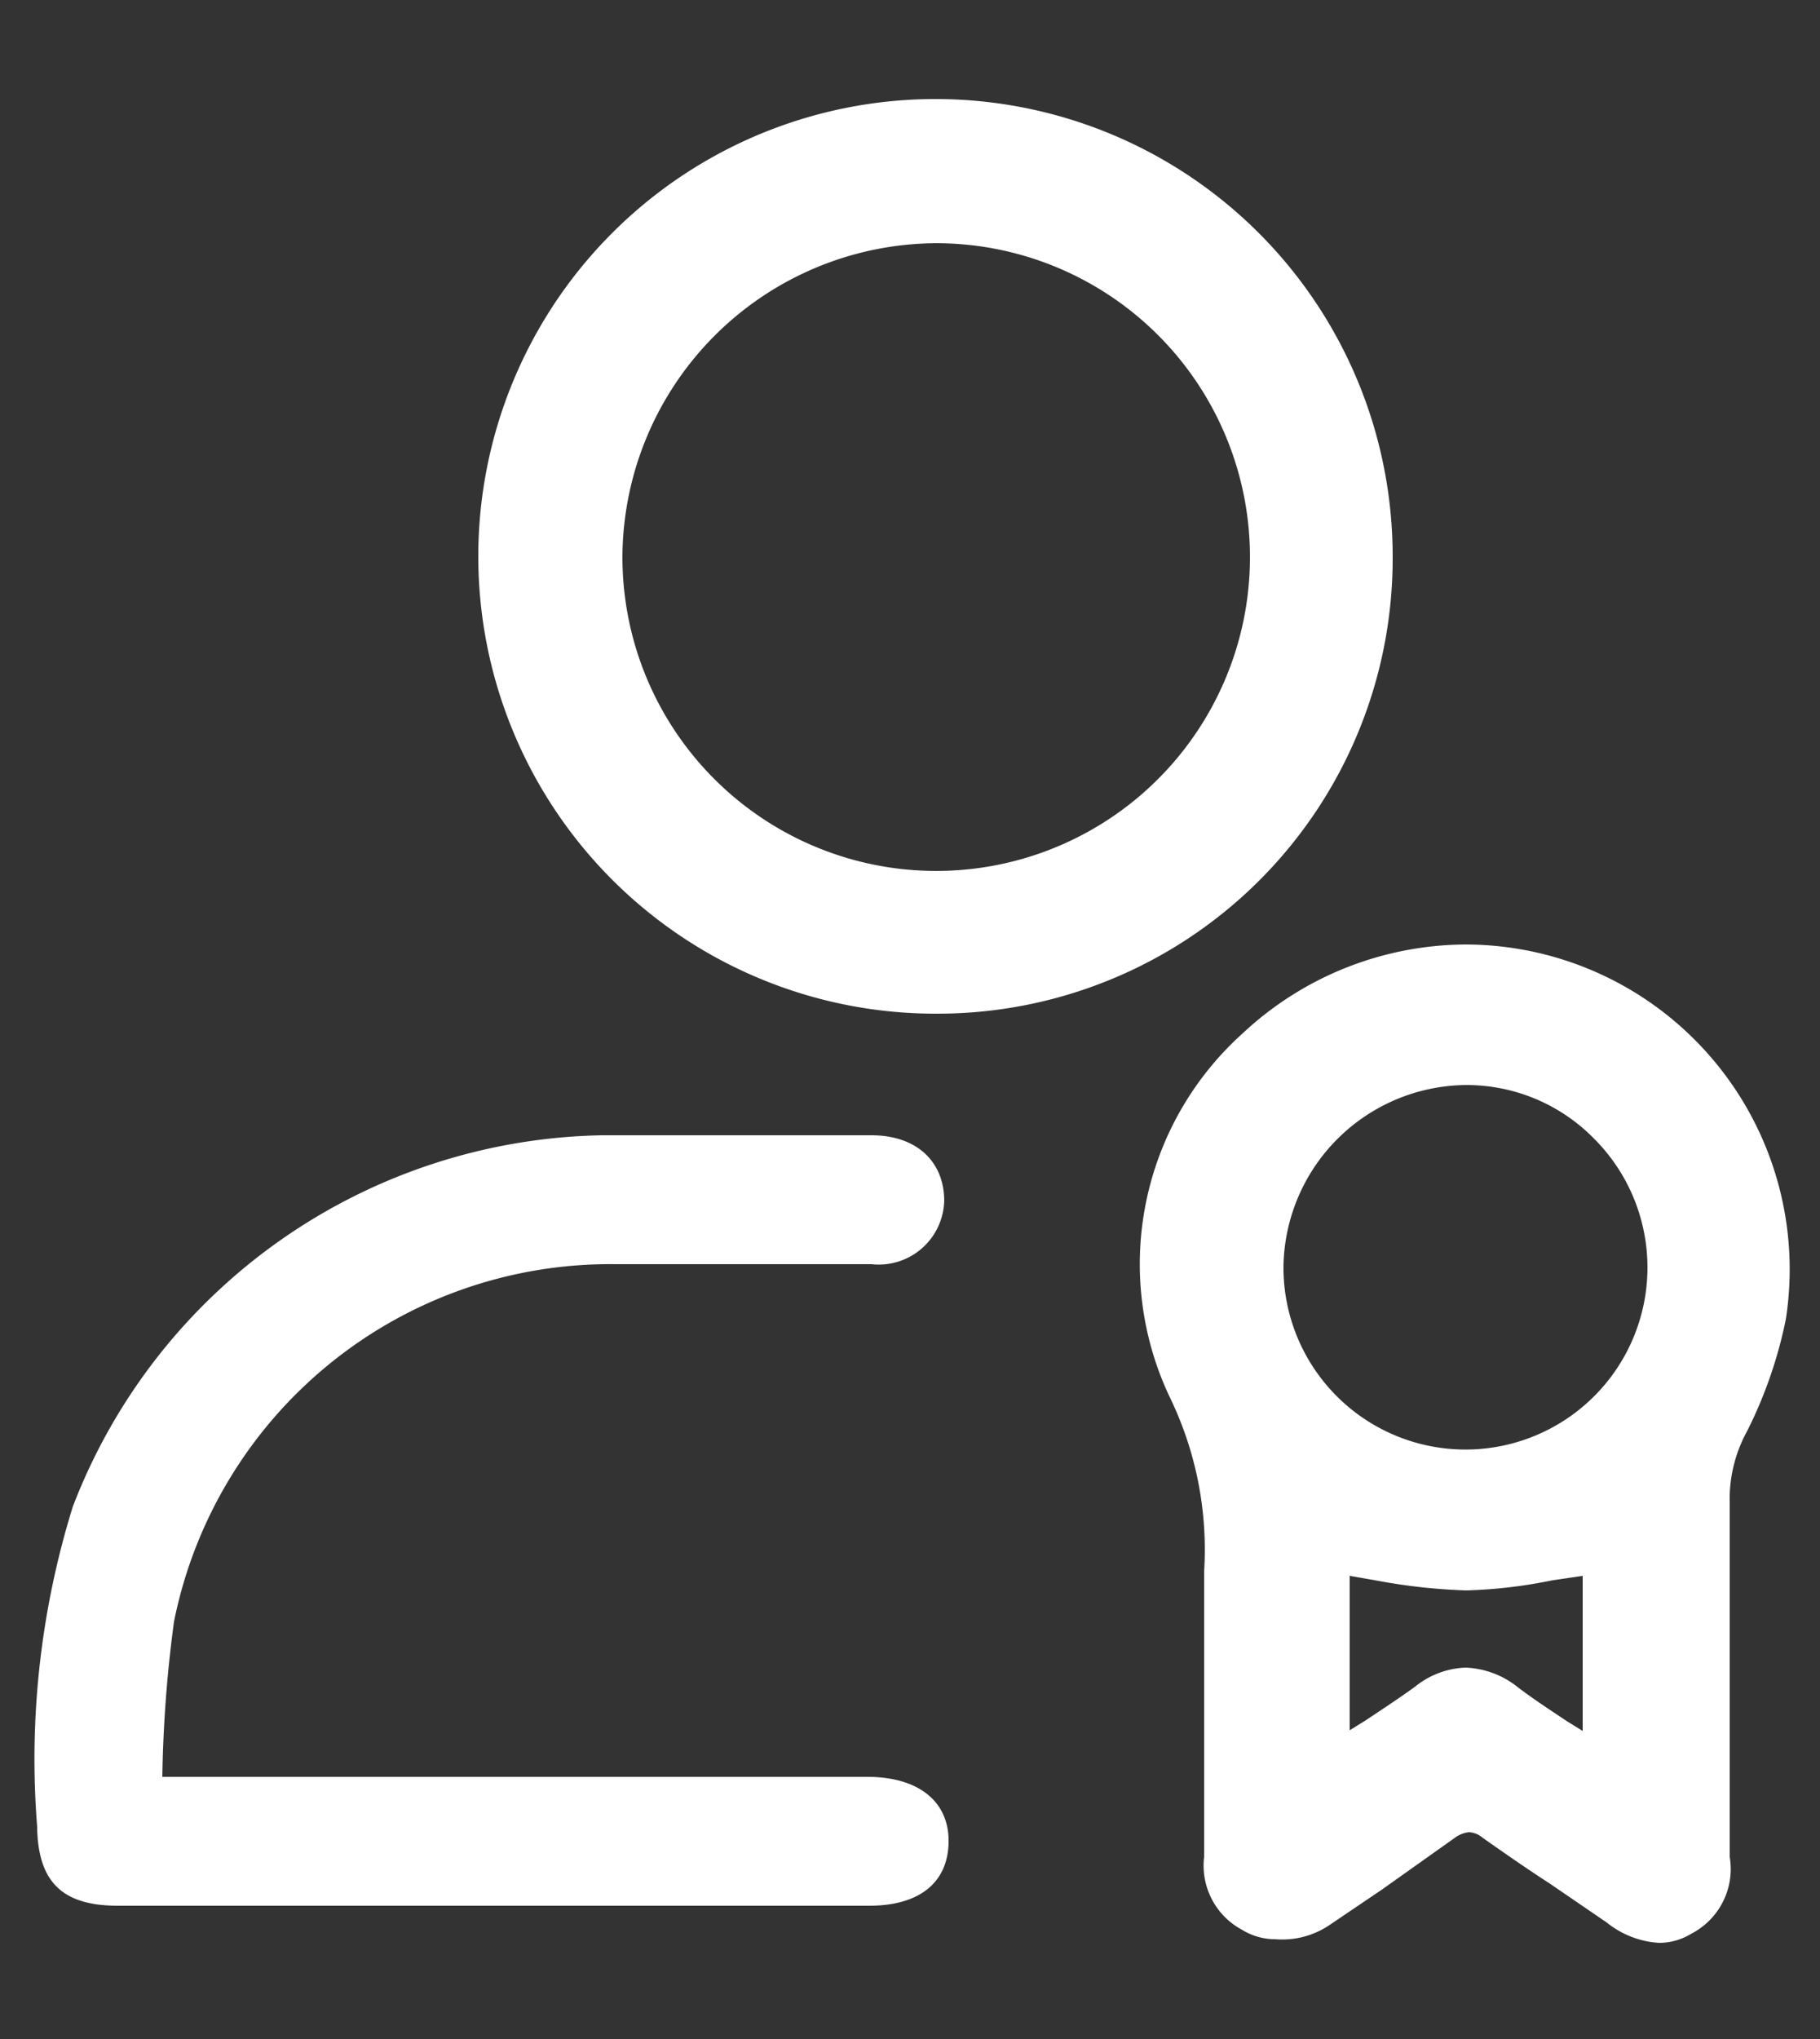
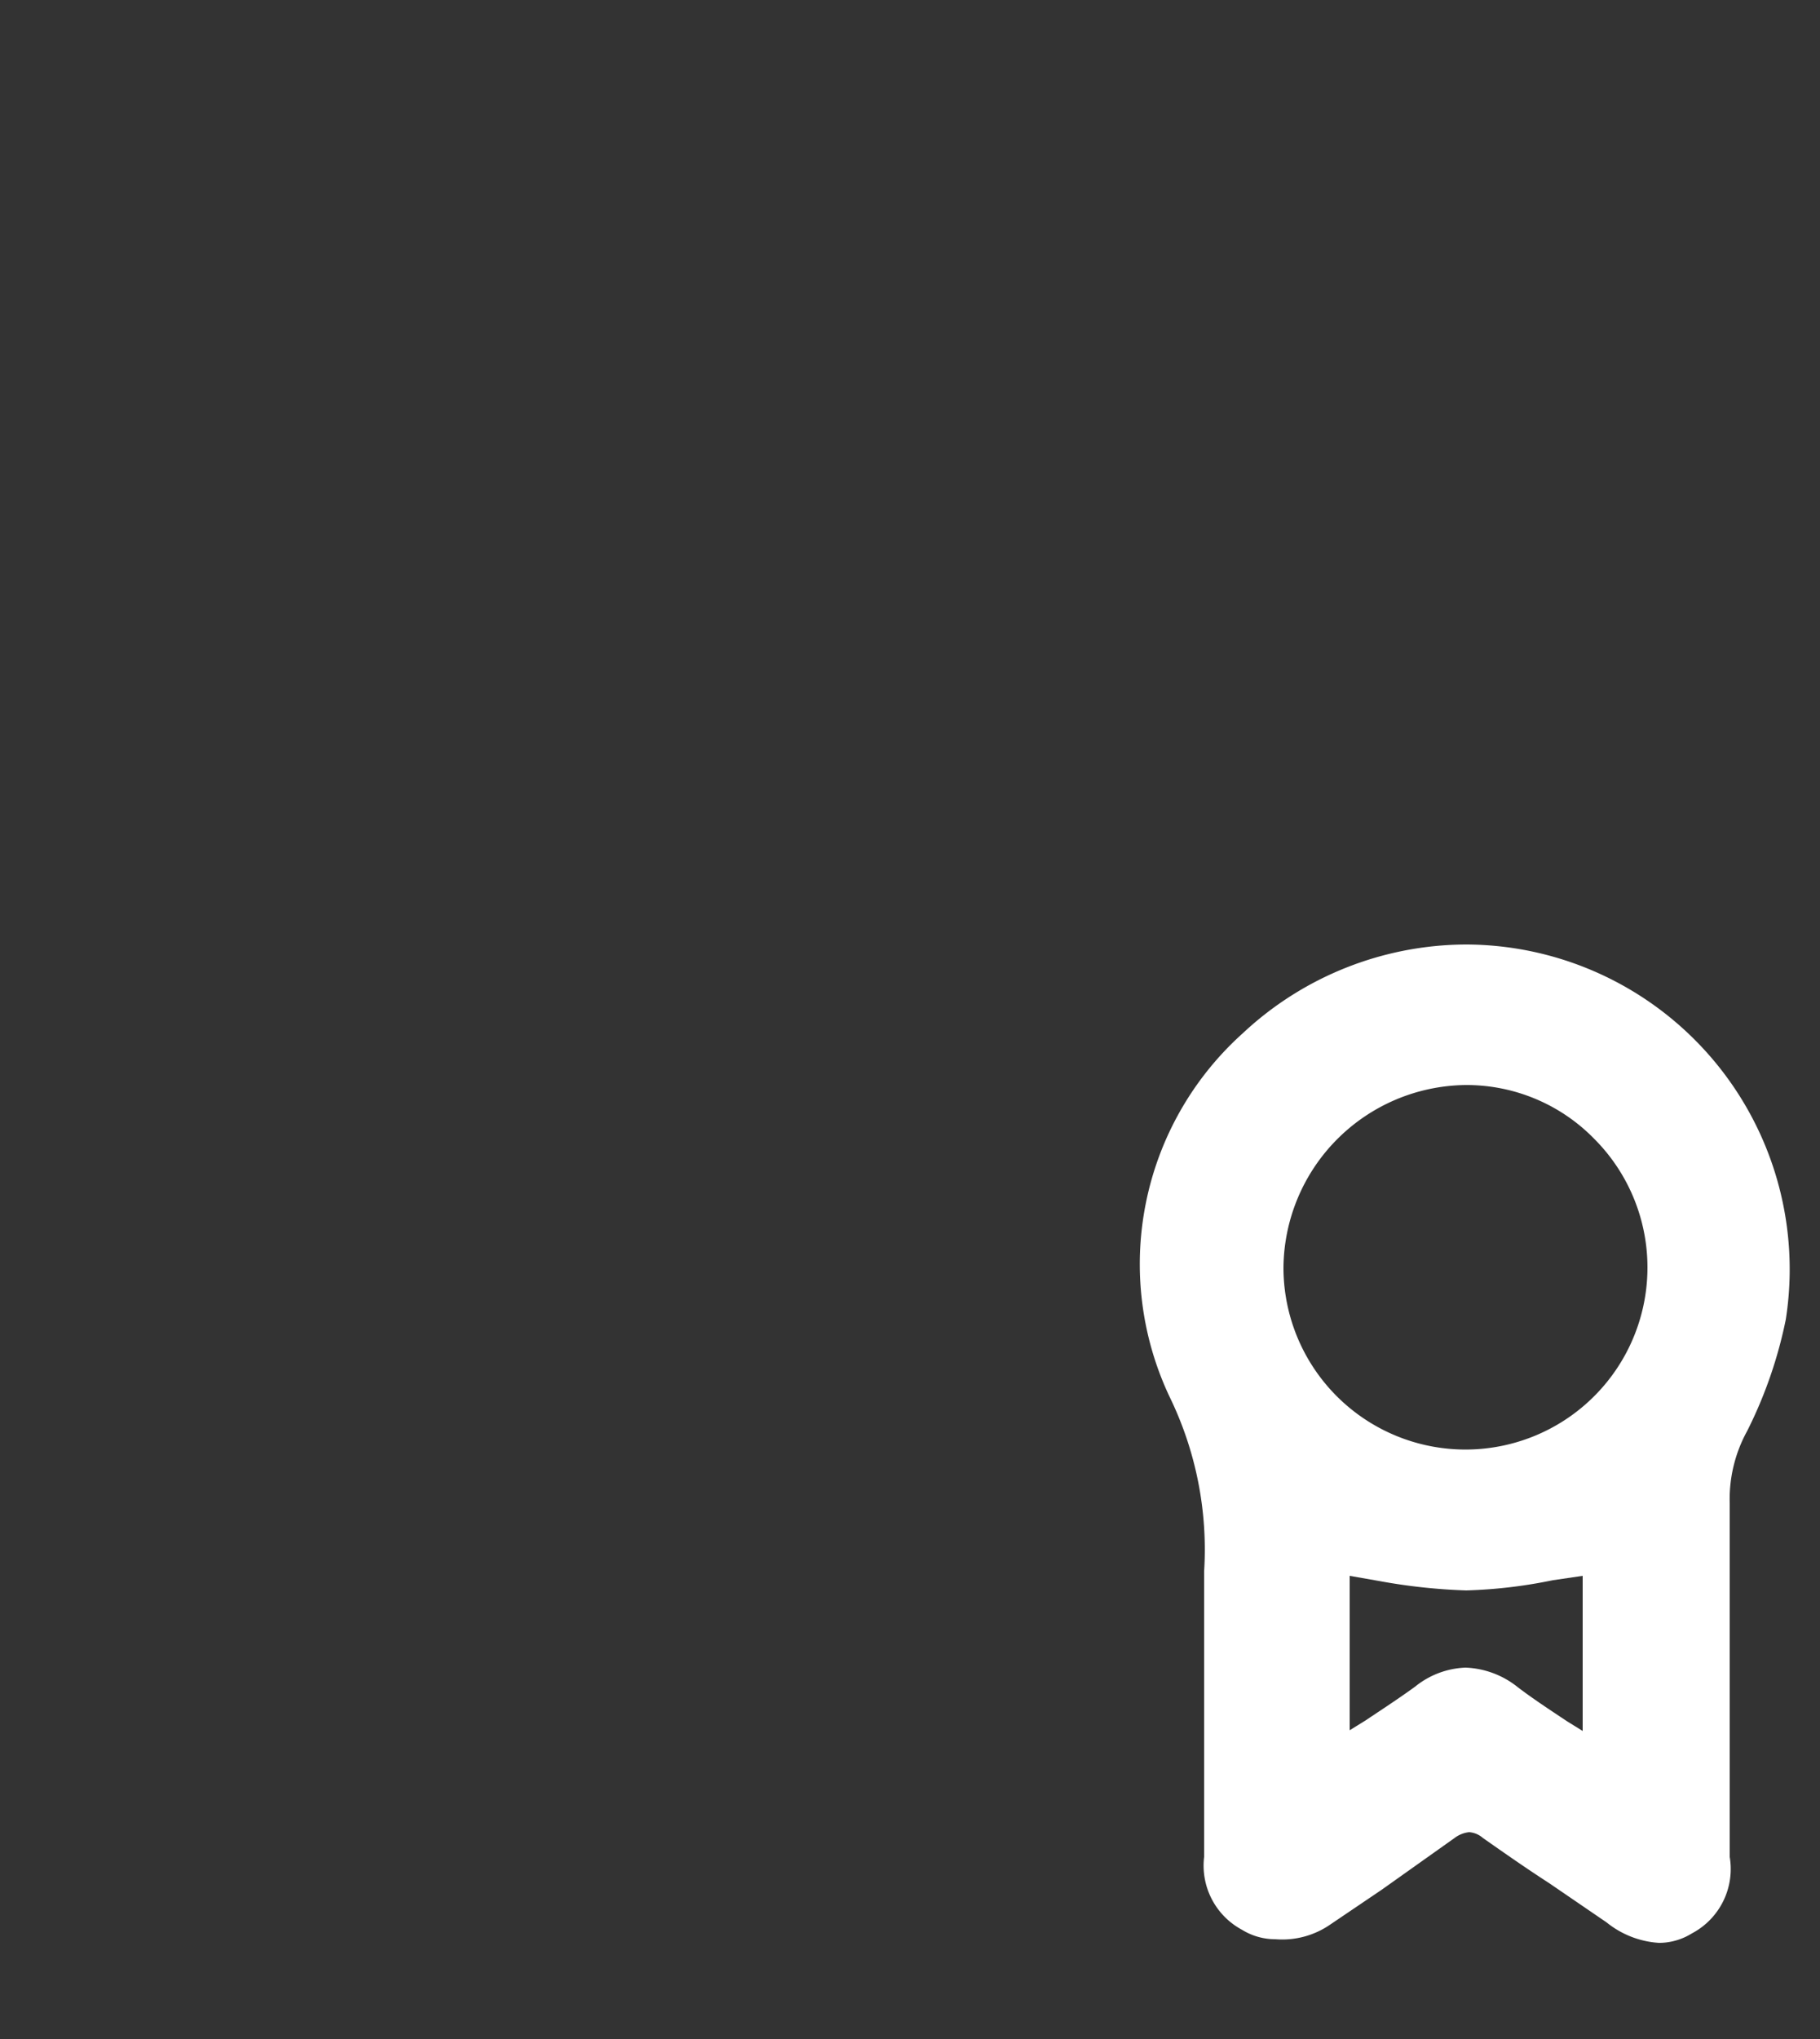
<svg xmlns="http://www.w3.org/2000/svg" id="Layer_1" data-name="Layer 1" viewBox="0 0 25 28">
  <rect x="0" y="0" width="25" height="28" fill="#333333" stroke="none" />
  <defs>
    <style>.cls-1{fill:#fff;}</style>
  </defs>
  <path class="cls-1" d="M17.52,26.63a.87.87,0,0,1-.46-.13,1,1,0,0,1-.52-1q0-1,0-1.92v-1c0-.32,0-.64,0-1a4.79,4.79,0,0,0-.47-2.39,4.26,4.26,0,0,1,1-5,4.51,4.51,0,0,1,3.07-1.22,4.46,4.46,0,0,1,4.39,5.15A6.1,6.1,0,0,1,24,19.65a1.94,1.94,0,0,0-.24,1v4.85a1,1,0,0,1-.52,1.05.86.86,0,0,1-.45.13,1.27,1.27,0,0,1-.72-.28l-.79-.54c-.31-.2-.61-.41-.91-.62a.32.32,0,0,0-.19-.08.4.4,0,0,0-.2.08l-1,.71-.71.48A1.16,1.16,0,0,1,17.52,26.63Zm2.61-3.73a1.22,1.22,0,0,1,.72.27c.21.16.44.31.68.47l.21.13V21.64l-.41.06a6.78,6.78,0,0,1-1.19.14,8,8,0,0,1-1.2-.13l-.4-.07v2.12l.21-.13c.24-.16.47-.31.69-.47A1.17,1.17,0,0,1,20.13,22.9Zm0-8a2.53,2.53,0,0,0-2.5,2.51,2.5,2.5,0,1,0,4.27-1.77,2.45,2.45,0,0,0-1.76-.74v0Z" />
-   <path class="cls-1" d="M12.88,13.92a6.28,6.28,0,1,1,6.25-6.27,6.25,6.25,0,0,1-6.25,6.27Zm0-10.58A4.33,4.33,0,0,0,8.55,7.62a4.31,4.31,0,1,0,4.33-4.28v0Z" />
-   <path class="cls-1" d="M2.23,24.4h9.68c.71,0,1.13.34,1.12.9s-.41.87-1.09.87H1.62c-.77,0-1.1-.33-1.11-1.09A11.68,11.68,0,0,1,1,20.69a7.94,7.94,0,0,1,7.26-5.1c1.24,0,2.47,0,3.71,0,.63,0,1,.37,1,.9a.9.9,0,0,1-1,.87c-1.17,0-2.35,0-3.52,0a6.11,6.11,0,0,0-6.06,4.91A17.84,17.84,0,0,0,2.23,24.4Z" />
</svg>